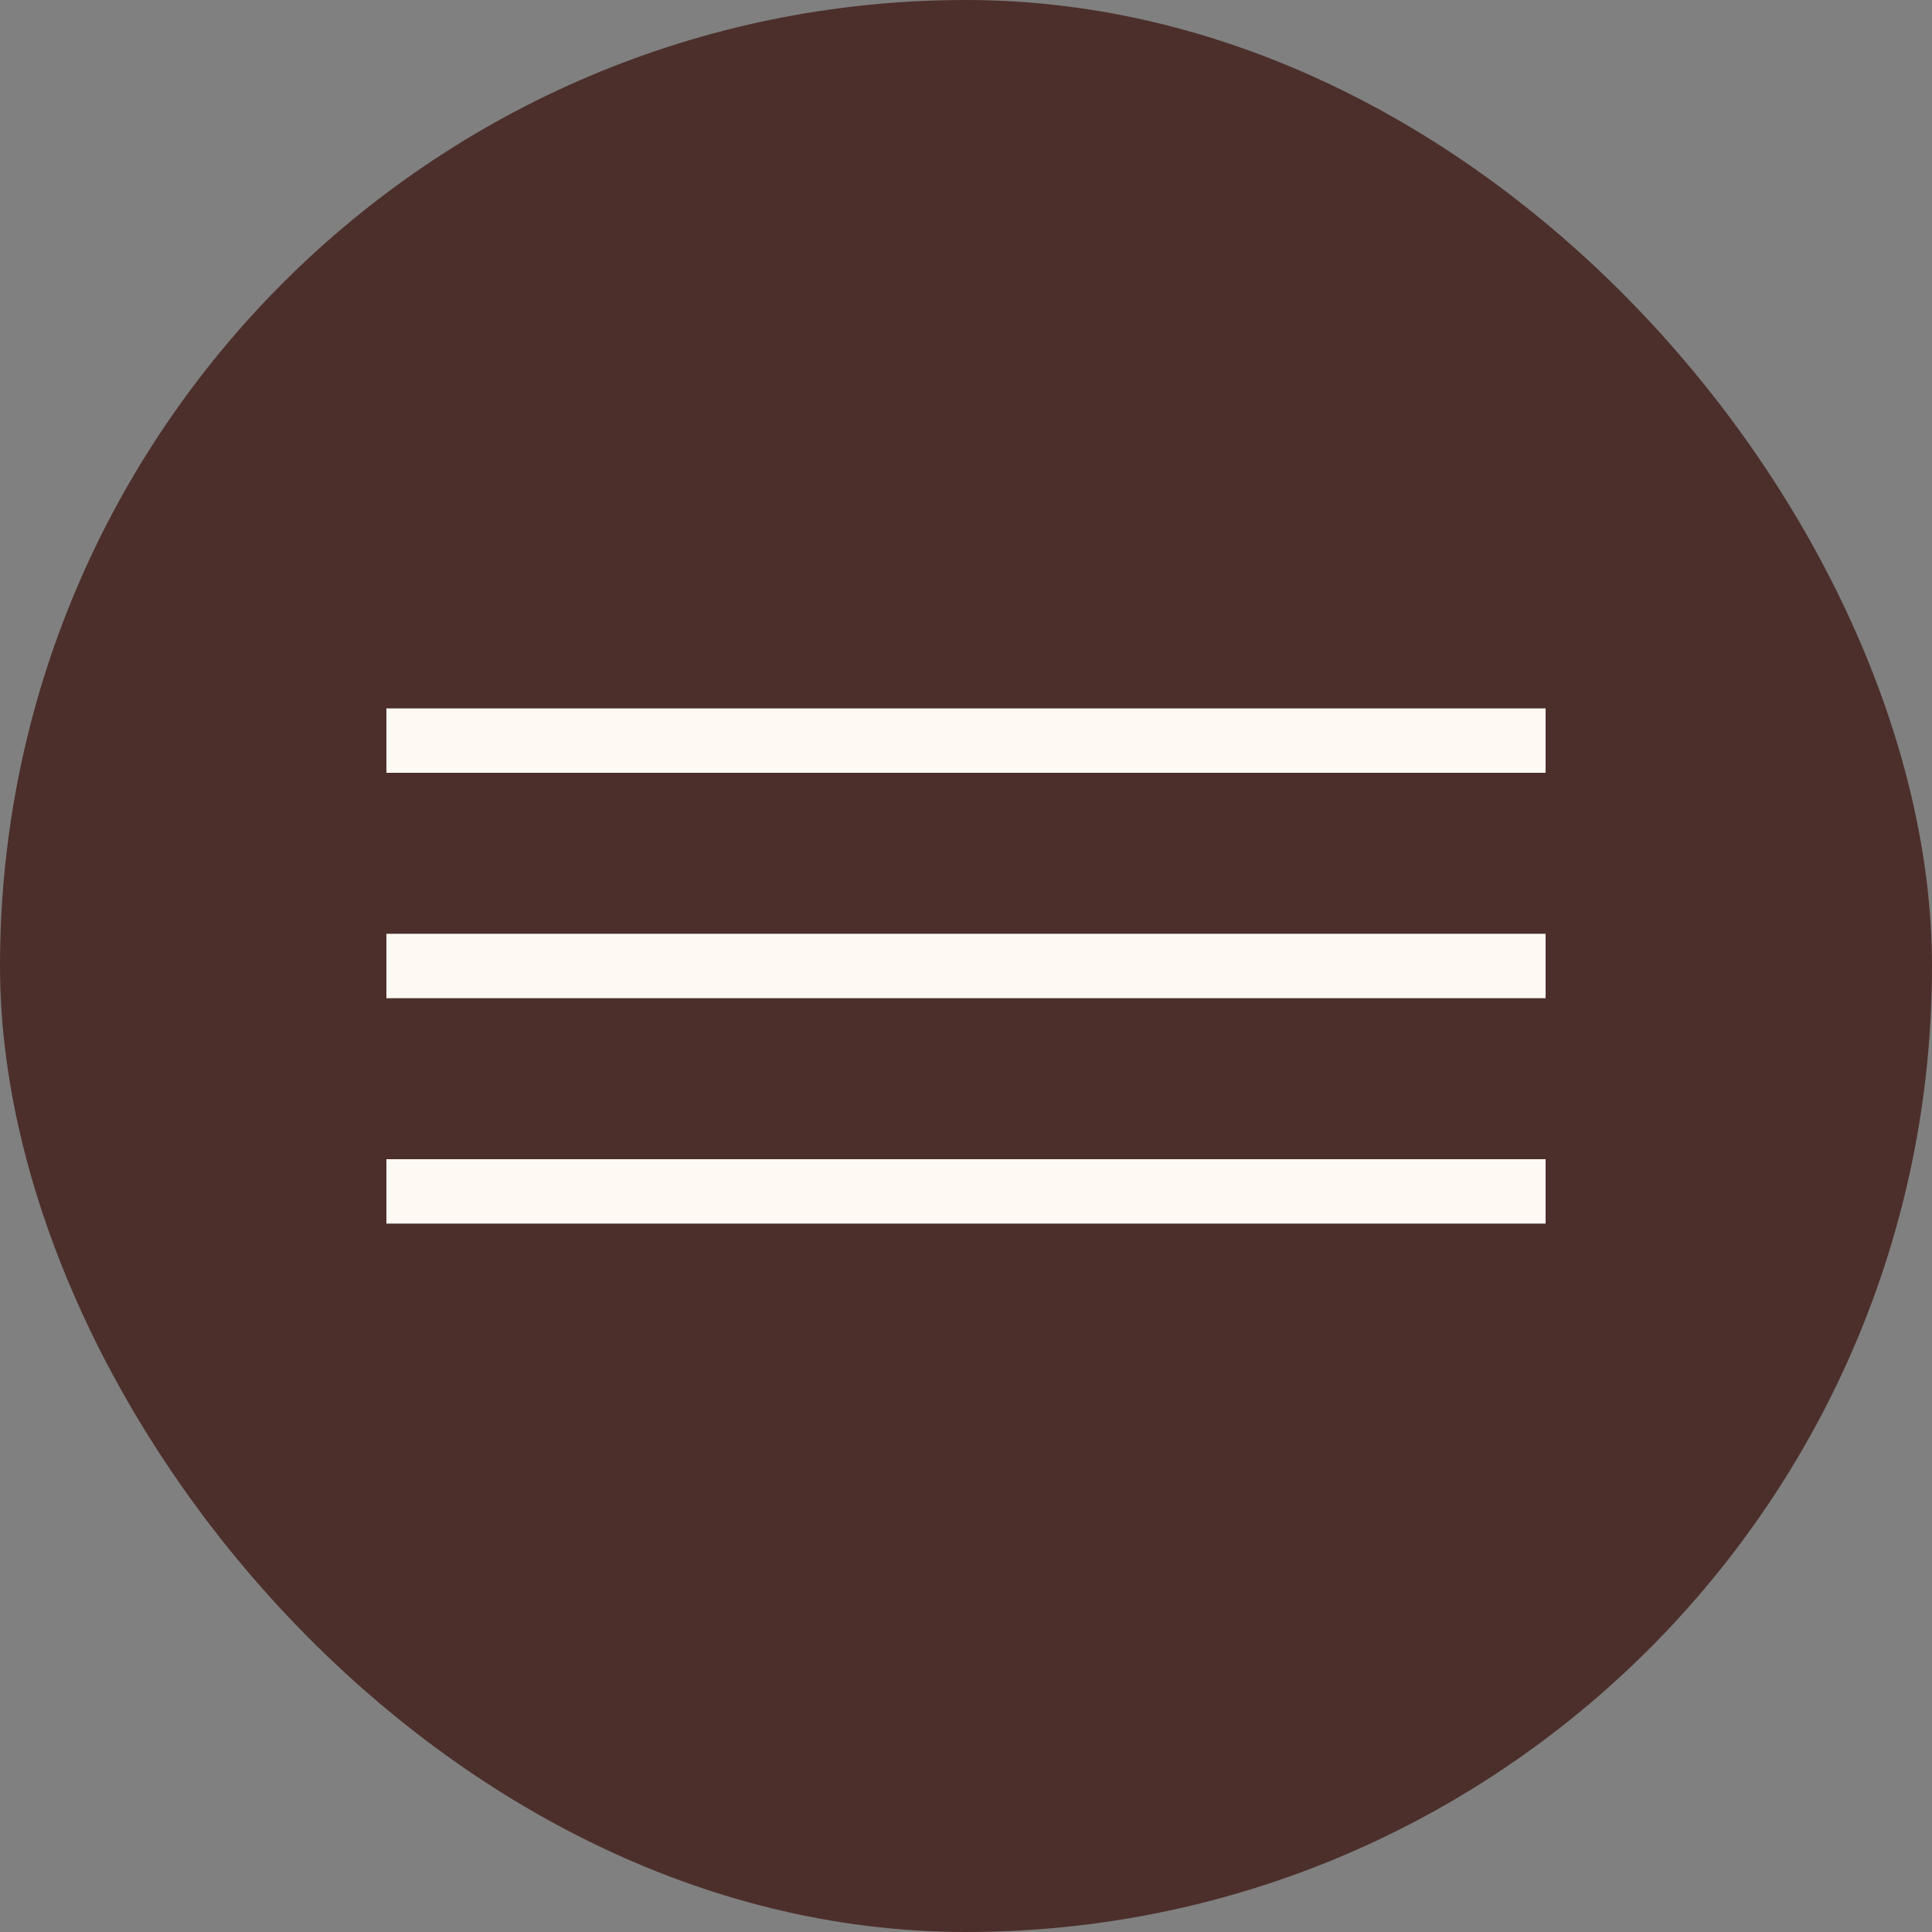
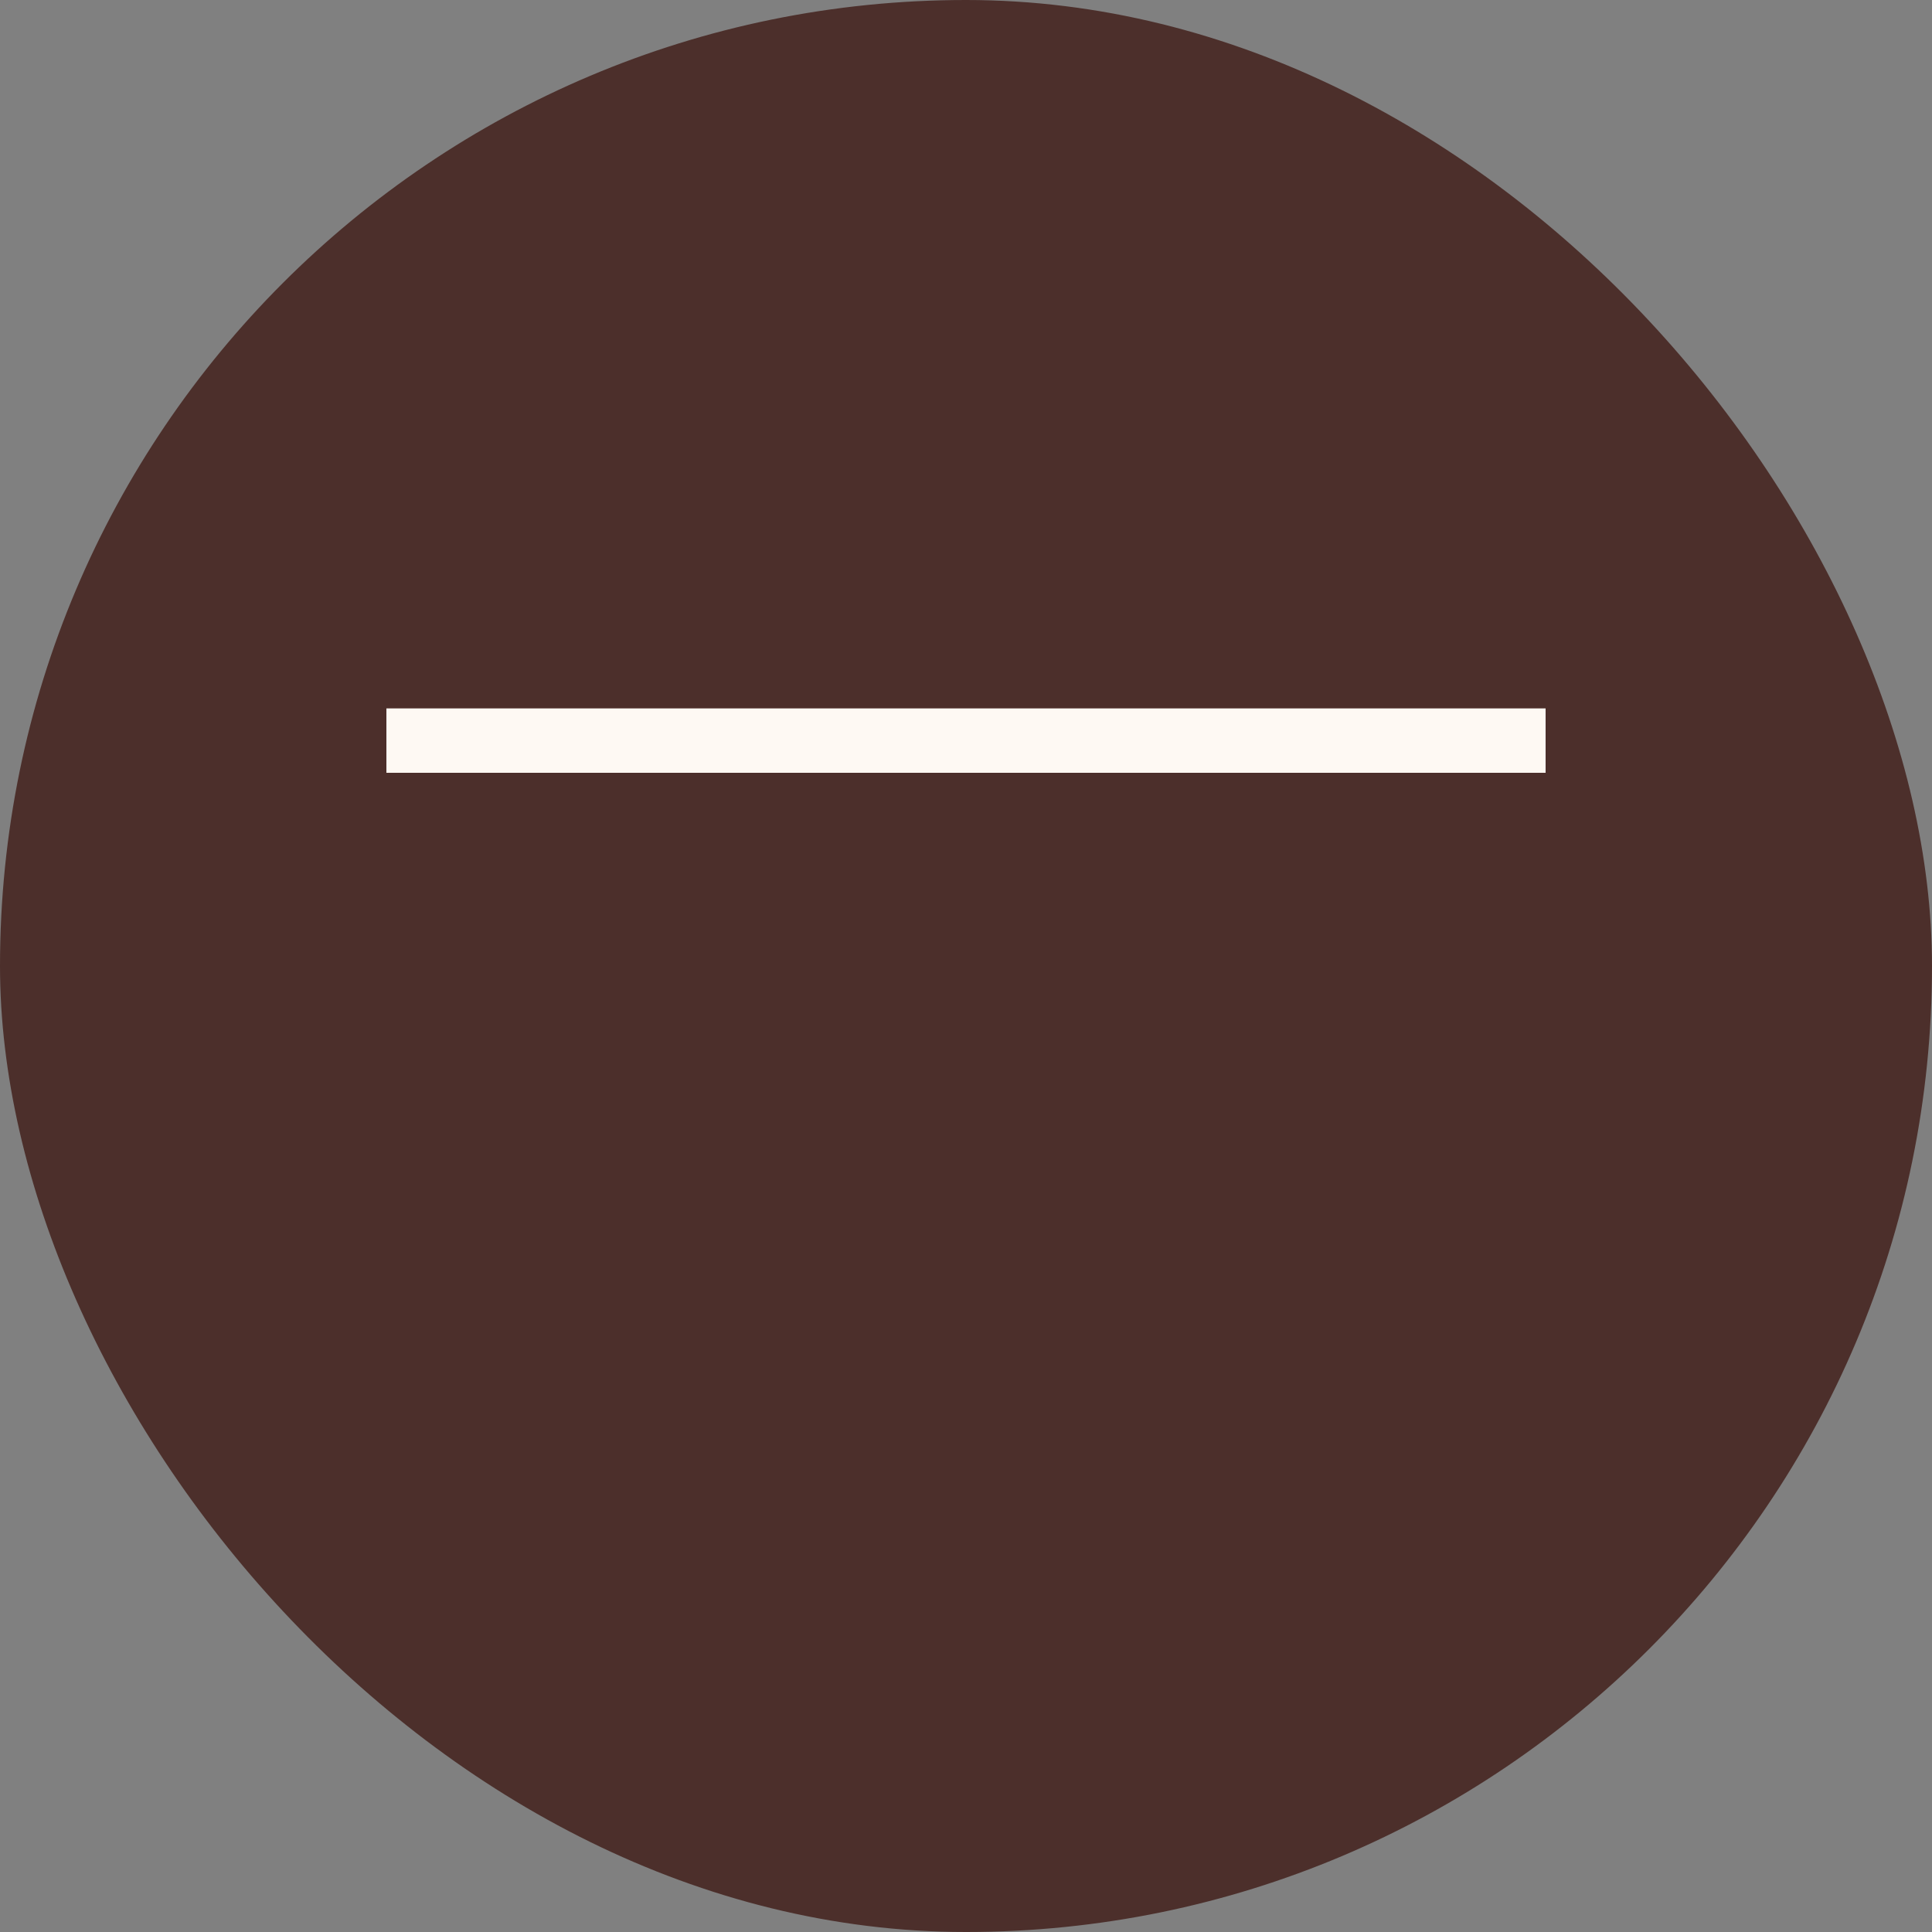
<svg xmlns="http://www.w3.org/2000/svg" width="60" height="60" viewBox="0 0 60 60" fill="none">
  <rect x="0" y="0" width="60" height="60" fill="#808080" stroke="none" />
  <rect width="60" height="60" rx="30" fill="#4C2F2B" />
-   <rect x="15" y="24" width="26" height="2" fill="#4C2F2B" />
  <rect x="12" y="22" width="36" height="2" fill="#FEF9F3" />
-   <rect x="12" y="29" width="36" height="2" fill="#FEF9F3" />
-   <rect x="12" y="36" width="36" height="2" fill="#FEF9F3" />
</svg>